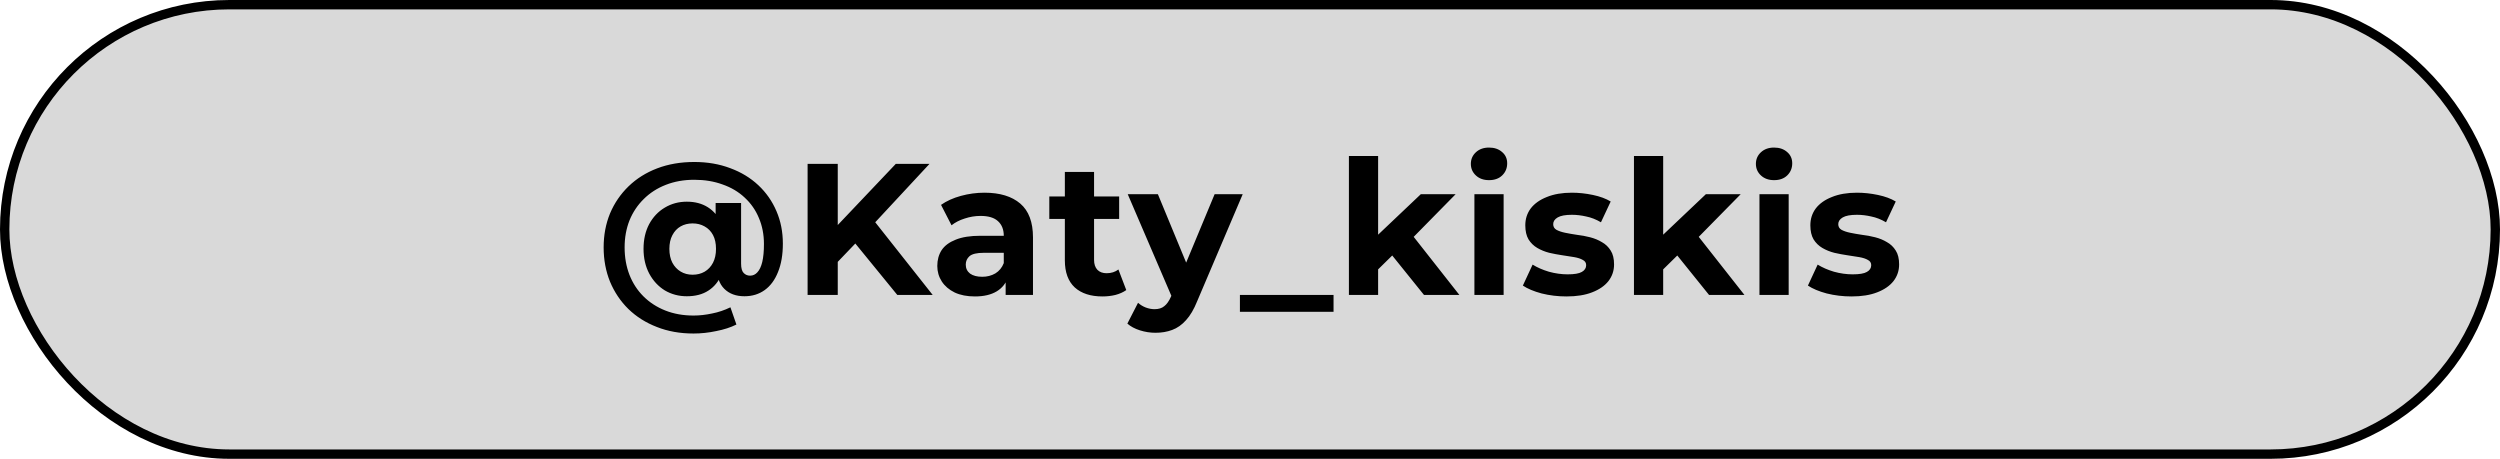
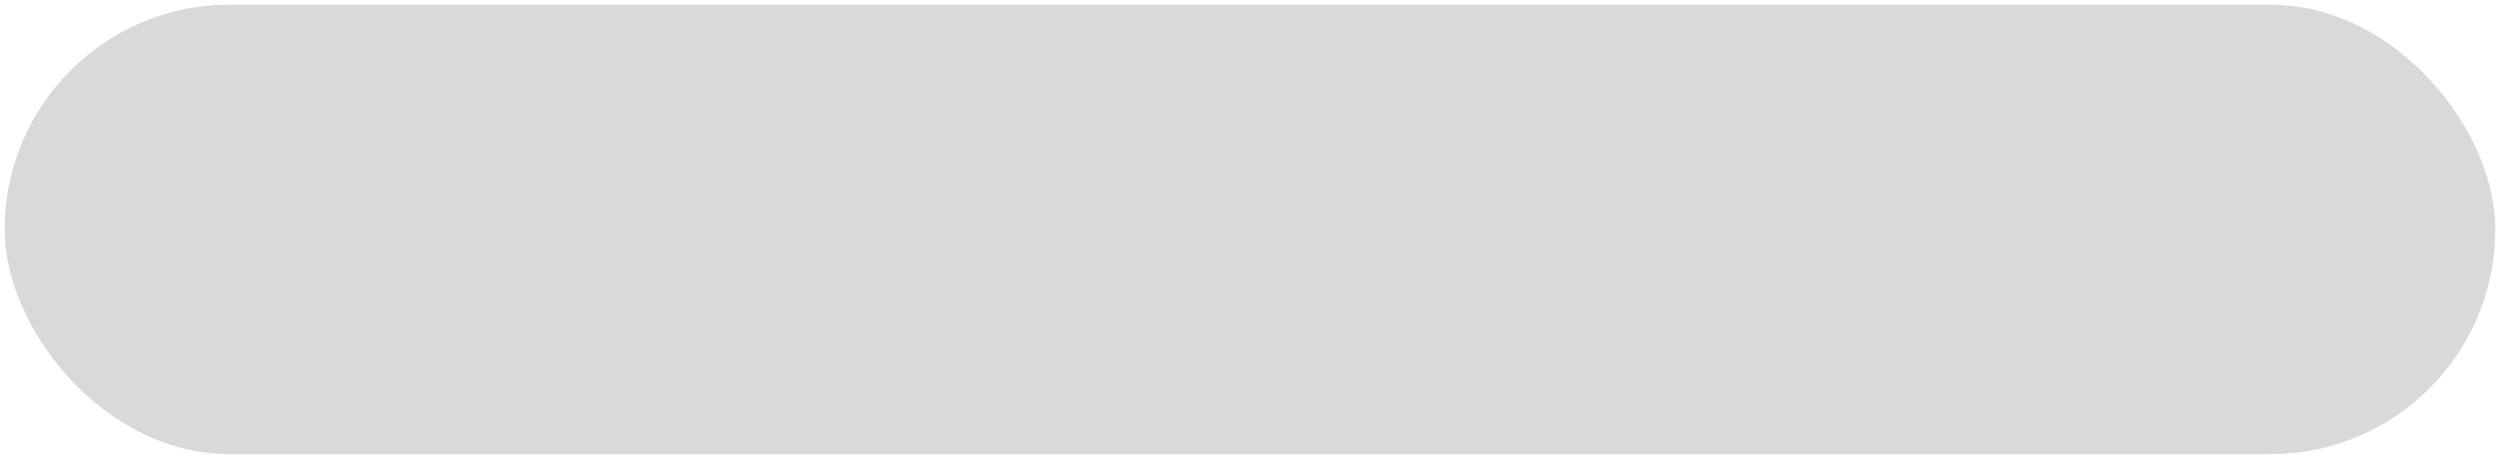
<svg xmlns="http://www.w3.org/2000/svg" width="267" height="49" viewBox="0 0 267 49" fill="none">
  <rect x="0.5" y="0.5" width="266" height="48" rx="24" fill="#D9D9D9" />
-   <rect x="0.5" y="0.5" width="266" height="48" rx="24" stroke="black" />
-   <path d="M74.069 35.62C72.629 35.62 71.322 35.387 70.149 34.92C68.976 34.467 67.962 33.827 67.109 33C66.269 32.173 65.616 31.2 65.149 30.08C64.696 28.96 64.469 27.74 64.469 26.42C64.469 25.113 64.696 23.907 65.149 22.8C65.616 21.693 66.276 20.727 67.129 19.9C67.982 19.073 69.002 18.433 70.189 17.98C71.376 17.527 72.696 17.3 74.149 17.3C75.549 17.3 76.829 17.52 77.989 17.96C79.149 18.387 80.149 18.993 80.989 19.78C81.829 20.567 82.476 21.493 82.929 22.56C83.382 23.613 83.609 24.767 83.609 26.02C83.609 27.207 83.436 28.22 83.089 29.06C82.756 29.9 82.282 30.54 81.669 30.98C81.056 31.42 80.336 31.64 79.509 31.64C78.602 31.64 77.882 31.373 77.349 30.84C76.816 30.307 76.549 29.527 76.549 28.5V27.58L76.609 26.5L76.429 23.6V21.68H79.149V28.16C79.149 28.64 79.242 28.973 79.429 29.16C79.616 29.347 79.842 29.44 80.109 29.44C80.416 29.44 80.676 29.32 80.889 29.08C81.116 28.84 81.289 28.473 81.409 27.98C81.529 27.473 81.589 26.833 81.589 26.06C81.589 25.047 81.409 24.12 81.049 23.28C80.702 22.44 80.196 21.713 79.529 21.1C78.876 20.487 78.089 20.02 77.169 19.7C76.262 19.367 75.256 19.2 74.149 19.2C73.042 19.2 72.029 19.38 71.109 19.74C70.189 20.1 69.402 20.607 68.749 21.26C68.096 21.9 67.589 22.66 67.229 23.54C66.882 24.42 66.709 25.38 66.709 26.42C66.709 27.487 66.882 28.467 67.229 29.36C67.576 30.24 68.069 31 68.709 31.64C69.362 32.293 70.142 32.8 71.049 33.16C71.956 33.52 72.962 33.7 74.069 33.7C74.709 33.7 75.369 33.627 76.049 33.48C76.729 33.347 77.382 33.127 78.009 32.82L78.649 34.66C78.036 34.967 77.316 35.2 76.489 35.36C75.676 35.533 74.869 35.62 74.069 35.62ZM73.349 31.64C72.496 31.64 71.716 31.433 71.009 31.02C70.316 30.593 69.762 30 69.349 29.24C68.936 28.467 68.729 27.58 68.729 26.58C68.729 25.58 68.929 24.7 69.329 23.94C69.742 23.18 70.296 22.593 70.989 22.18C71.696 21.753 72.482 21.54 73.349 21.54C74.229 21.54 74.982 21.74 75.609 22.14C76.236 22.54 76.716 23.113 77.049 23.86C77.382 24.607 77.549 25.513 77.549 26.58C77.549 27.633 77.389 28.54 77.069 29.3C76.749 30.06 76.276 30.64 75.649 31.04C75.036 31.44 74.269 31.64 73.349 31.64ZM73.969 29.34C74.449 29.34 74.876 29.233 75.249 29.02C75.636 28.793 75.936 28.473 76.149 28.06C76.362 27.647 76.469 27.153 76.469 26.58C76.469 25.993 76.362 25.5 76.149 25.1C75.936 24.7 75.636 24.393 75.249 24.18C74.876 23.967 74.449 23.86 73.969 23.86C73.489 23.86 73.062 23.967 72.689 24.18C72.316 24.393 72.022 24.707 71.809 25.12C71.596 25.52 71.489 26.007 71.489 26.58C71.489 27.153 71.596 27.647 71.809 28.06C72.022 28.46 72.316 28.773 72.689 29C73.062 29.227 73.489 29.34 73.969 29.34ZM89.152 28.3L88.972 24.56L95.672 17.5H99.272L93.232 24L91.432 25.92L89.152 28.3ZM86.252 31.5V17.5H89.472V31.5H86.252ZM95.832 31.5L90.852 25.4L92.972 23.1L99.612 31.5H95.832ZM107.403 31.5V29.4L107.203 28.94V25.18C107.203 24.513 106.996 23.993 106.583 23.62C106.183 23.247 105.563 23.06 104.723 23.06C104.149 23.06 103.583 23.153 103.023 23.34C102.476 23.513 102.009 23.753 101.623 24.06L100.503 21.88C101.089 21.467 101.796 21.147 102.623 20.92C103.449 20.693 104.289 20.58 105.143 20.58C106.783 20.58 108.056 20.967 108.963 21.74C109.869 22.513 110.323 23.72 110.323 25.36V31.5H107.403ZM104.123 31.66C103.283 31.66 102.563 31.52 101.963 31.24C101.363 30.947 100.903 30.553 100.583 30.06C100.263 29.567 100.103 29.013 100.103 28.4C100.103 27.76 100.256 27.2 100.563 26.72C100.883 26.24 101.383 25.867 102.063 25.6C102.743 25.32 103.629 25.18 104.723 25.18H107.583V27H105.063C104.329 27 103.823 27.12 103.543 27.36C103.276 27.6 103.143 27.9 103.143 28.26C103.143 28.66 103.296 28.98 103.603 29.22C103.923 29.447 104.356 29.56 104.903 29.56C105.423 29.56 105.889 29.44 106.303 29.2C106.716 28.947 107.016 28.58 107.203 28.1L107.683 29.54C107.456 30.233 107.043 30.76 106.443 31.12C105.843 31.48 105.069 31.66 104.123 31.66ZM117.746 31.66C116.48 31.66 115.493 31.34 114.786 30.7C114.08 30.047 113.726 29.08 113.726 27.8V18.36H116.846V27.76C116.846 28.213 116.966 28.567 117.206 28.82C117.446 29.06 117.773 29.18 118.186 29.18C118.68 29.18 119.1 29.047 119.446 28.78L120.286 30.98C119.966 31.207 119.58 31.38 119.126 31.5C118.686 31.607 118.226 31.66 117.746 31.66ZM112.066 23.38V20.98H119.526V23.38H112.066ZM123.402 35.54C122.842 35.54 122.289 35.453 121.742 35.28C121.196 35.107 120.749 34.867 120.402 34.56L121.542 32.34C121.782 32.553 122.056 32.72 122.362 32.84C122.682 32.96 122.996 33.02 123.302 33.02C123.742 33.02 124.089 32.913 124.342 32.7C124.609 32.5 124.849 32.16 125.062 31.68L125.622 30.36L125.862 30.02L129.722 20.74H132.722L127.862 32.16C127.516 33.027 127.116 33.707 126.662 34.2C126.222 34.693 125.729 35.04 125.182 35.24C124.649 35.44 124.056 35.54 123.402 35.54ZM125.242 31.92L120.442 20.74H123.662L127.382 29.74L125.242 31.92ZM132.423 33.3V31.5H142.423V33.3H132.423ZM146.643 29.3L146.723 25.5L151.743 20.74H155.463L150.643 25.64L149.023 26.96L146.643 29.3ZM144.063 31.5V16.66H147.183V31.5H144.063ZM152.083 31.5L148.443 26.98L150.403 24.56L155.863 31.5H152.083ZM157.467 31.5V20.74H160.587V31.5H157.467ZM159.027 19.24C158.453 19.24 157.987 19.073 157.627 18.74C157.267 18.407 157.087 17.993 157.087 17.5C157.087 17.007 157.267 16.593 157.627 16.26C157.987 15.927 158.453 15.76 159.027 15.76C159.6 15.76 160.067 15.92 160.427 16.24C160.787 16.547 160.967 16.947 160.967 17.44C160.967 17.96 160.787 18.393 160.427 18.74C160.08 19.073 159.613 19.24 159.027 19.24ZM167.302 31.66C166.382 31.66 165.496 31.553 164.642 31.34C163.802 31.113 163.136 30.833 162.642 30.5L163.682 28.26C164.176 28.567 164.756 28.82 165.422 29.02C166.102 29.207 166.769 29.3 167.422 29.3C168.142 29.3 168.649 29.213 168.942 29.04C169.249 28.867 169.402 28.627 169.402 28.32C169.402 28.067 169.282 27.88 169.042 27.76C168.816 27.627 168.509 27.527 168.122 27.46C167.736 27.393 167.309 27.327 166.842 27.26C166.389 27.193 165.929 27.107 165.462 27C164.996 26.88 164.569 26.707 164.182 26.48C163.796 26.253 163.482 25.947 163.242 25.56C163.016 25.173 162.902 24.673 162.902 24.06C162.902 23.38 163.096 22.78 163.482 22.26C163.882 21.74 164.456 21.333 165.202 21.04C165.949 20.733 166.842 20.58 167.882 20.58C168.616 20.58 169.362 20.66 170.122 20.82C170.882 20.98 171.516 21.213 172.022 21.52L170.982 23.74C170.462 23.433 169.936 23.227 169.402 23.12C168.882 23 168.376 22.94 167.882 22.94C167.189 22.94 166.682 23.033 166.362 23.22C166.042 23.407 165.882 23.647 165.882 23.94C165.882 24.207 165.996 24.407 166.222 24.54C166.462 24.673 166.776 24.78 167.162 24.86C167.549 24.94 167.969 25.013 168.422 25.08C168.889 25.133 169.356 25.22 169.822 25.34C170.289 25.46 170.709 25.633 171.082 25.86C171.469 26.073 171.782 26.373 172.022 26.76C172.262 27.133 172.382 27.627 172.382 28.24C172.382 28.907 172.182 29.5 171.782 30.02C171.382 30.527 170.802 30.927 170.042 31.22C169.296 31.513 168.382 31.66 167.302 31.66ZM177.087 29.3L177.167 25.5L182.187 20.74H185.907L181.087 25.64L179.467 26.96L177.087 29.3ZM174.507 31.5V16.66H177.627V31.5H174.507ZM182.527 31.5L178.887 26.98L180.847 24.56L186.307 31.5H182.527ZM187.91 31.5V20.74H191.03V31.5H187.91ZM189.47 19.24C188.897 19.24 188.43 19.073 188.07 18.74C187.71 18.407 187.53 17.993 187.53 17.5C187.53 17.007 187.71 16.593 188.07 16.26C188.43 15.927 188.897 15.76 189.47 15.76C190.044 15.76 190.51 15.92 190.87 16.24C191.23 16.547 191.41 16.947 191.41 17.44C191.41 17.96 191.23 18.393 190.87 18.74C190.524 19.073 190.057 19.24 189.47 19.24ZM197.746 31.66C196.826 31.66 195.939 31.553 195.086 31.34C194.246 31.113 193.579 30.833 193.086 30.5L194.126 28.26C194.619 28.567 195.199 28.82 195.866 29.02C196.546 29.207 197.213 29.3 197.866 29.3C198.586 29.3 199.093 29.213 199.386 29.04C199.693 28.867 199.846 28.627 199.846 28.32C199.846 28.067 199.726 27.88 199.486 27.76C199.259 27.627 198.953 27.527 198.566 27.46C198.179 27.393 197.753 27.327 197.286 27.26C196.833 27.193 196.373 27.107 195.906 27C195.439 26.88 195.013 26.707 194.626 26.48C194.239 26.253 193.926 25.947 193.686 25.56C193.459 25.173 193.346 24.673 193.346 24.06C193.346 23.38 193.539 22.78 193.926 22.26C194.326 21.74 194.899 21.333 195.646 21.04C196.393 20.733 197.286 20.58 198.326 20.58C199.059 20.58 199.806 20.66 200.566 20.82C201.326 20.98 201.959 21.213 202.466 21.52L201.426 23.74C200.906 23.433 200.379 23.227 199.846 23.12C199.326 23 198.819 22.94 198.326 22.94C197.633 22.94 197.126 23.033 196.806 23.22C196.486 23.407 196.326 23.647 196.326 23.94C196.326 24.207 196.439 24.407 196.666 24.54C196.906 24.673 197.219 24.78 197.606 24.86C197.993 24.94 198.413 25.013 198.866 25.08C199.333 25.133 199.799 25.22 200.266 25.34C200.733 25.46 201.153 25.633 201.526 25.86C201.913 26.073 202.226 26.373 202.466 26.76C202.706 27.133 202.826 27.627 202.826 28.24C202.826 28.907 202.626 29.5 202.226 30.02C201.826 30.527 201.246 30.927 200.486 31.22C199.739 31.513 198.826 31.66 197.746 31.66Z" fill="black" />
</svg>